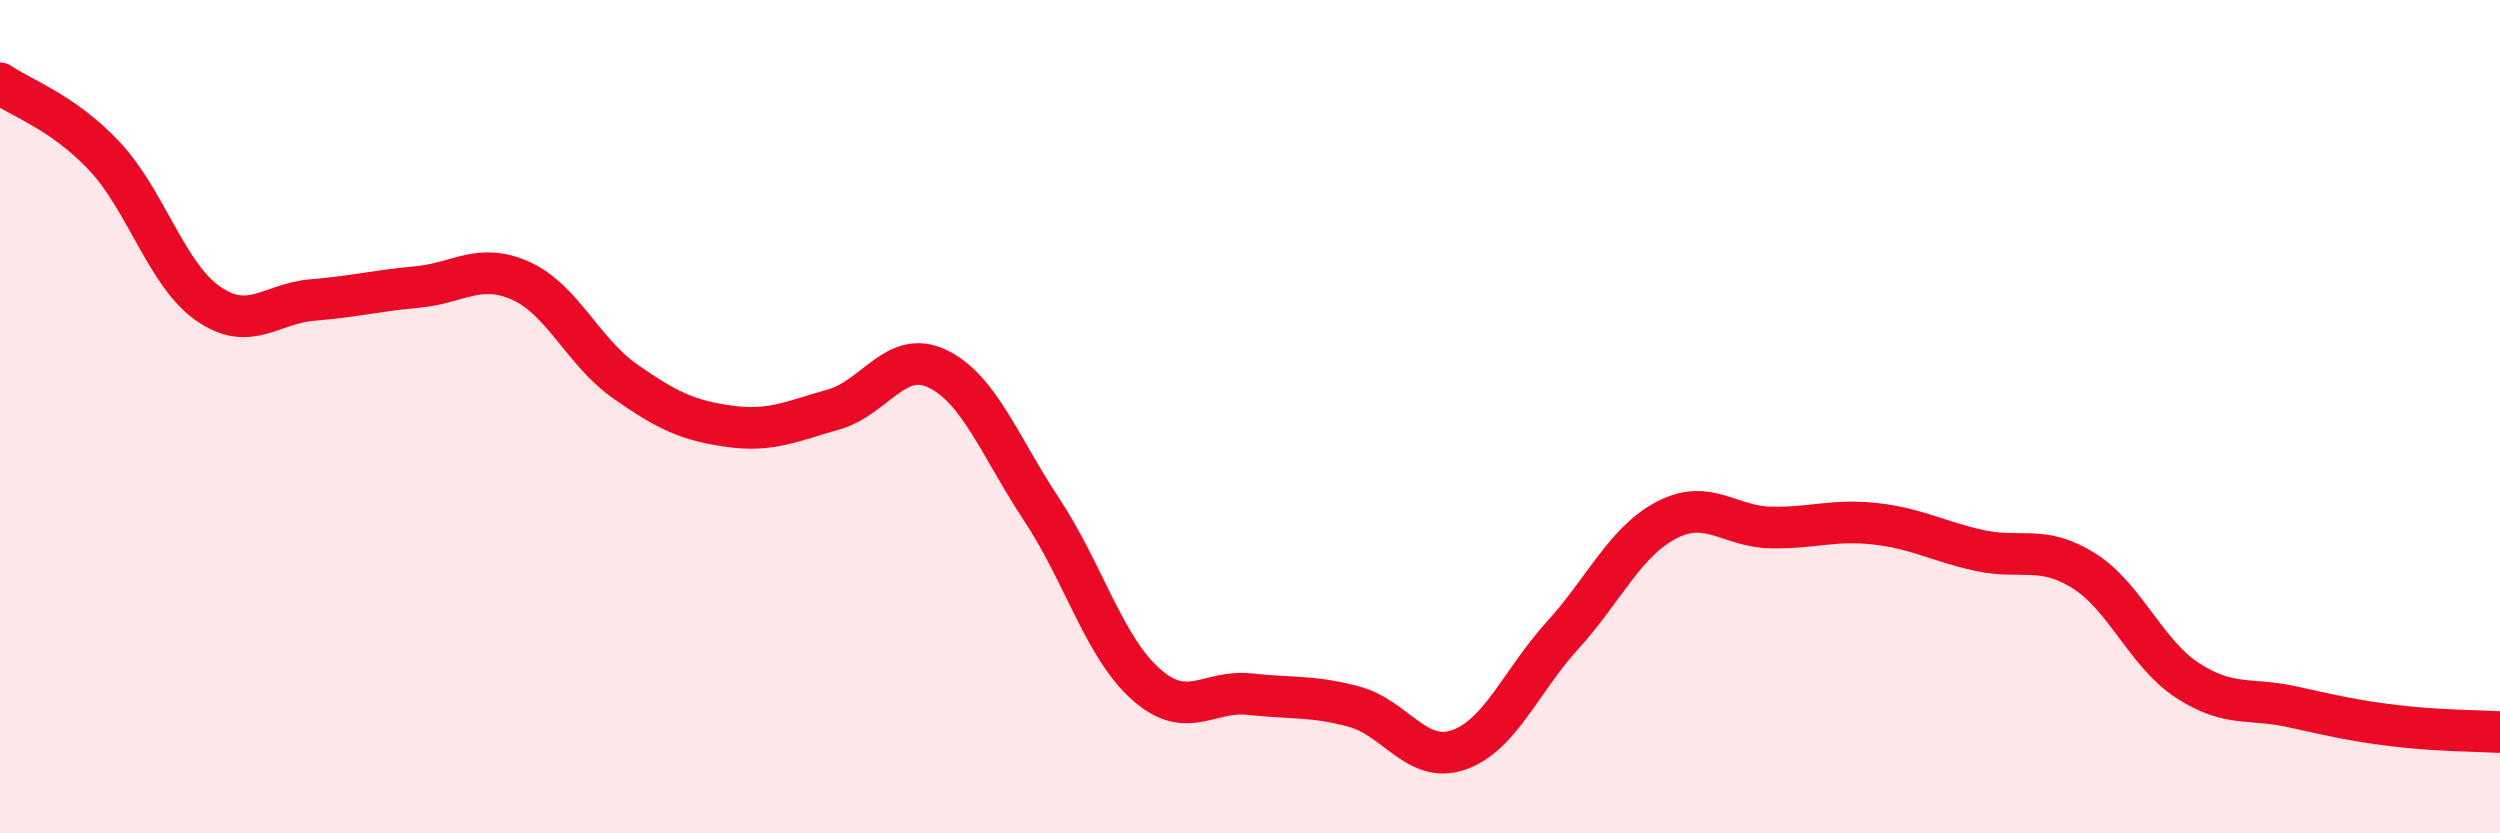
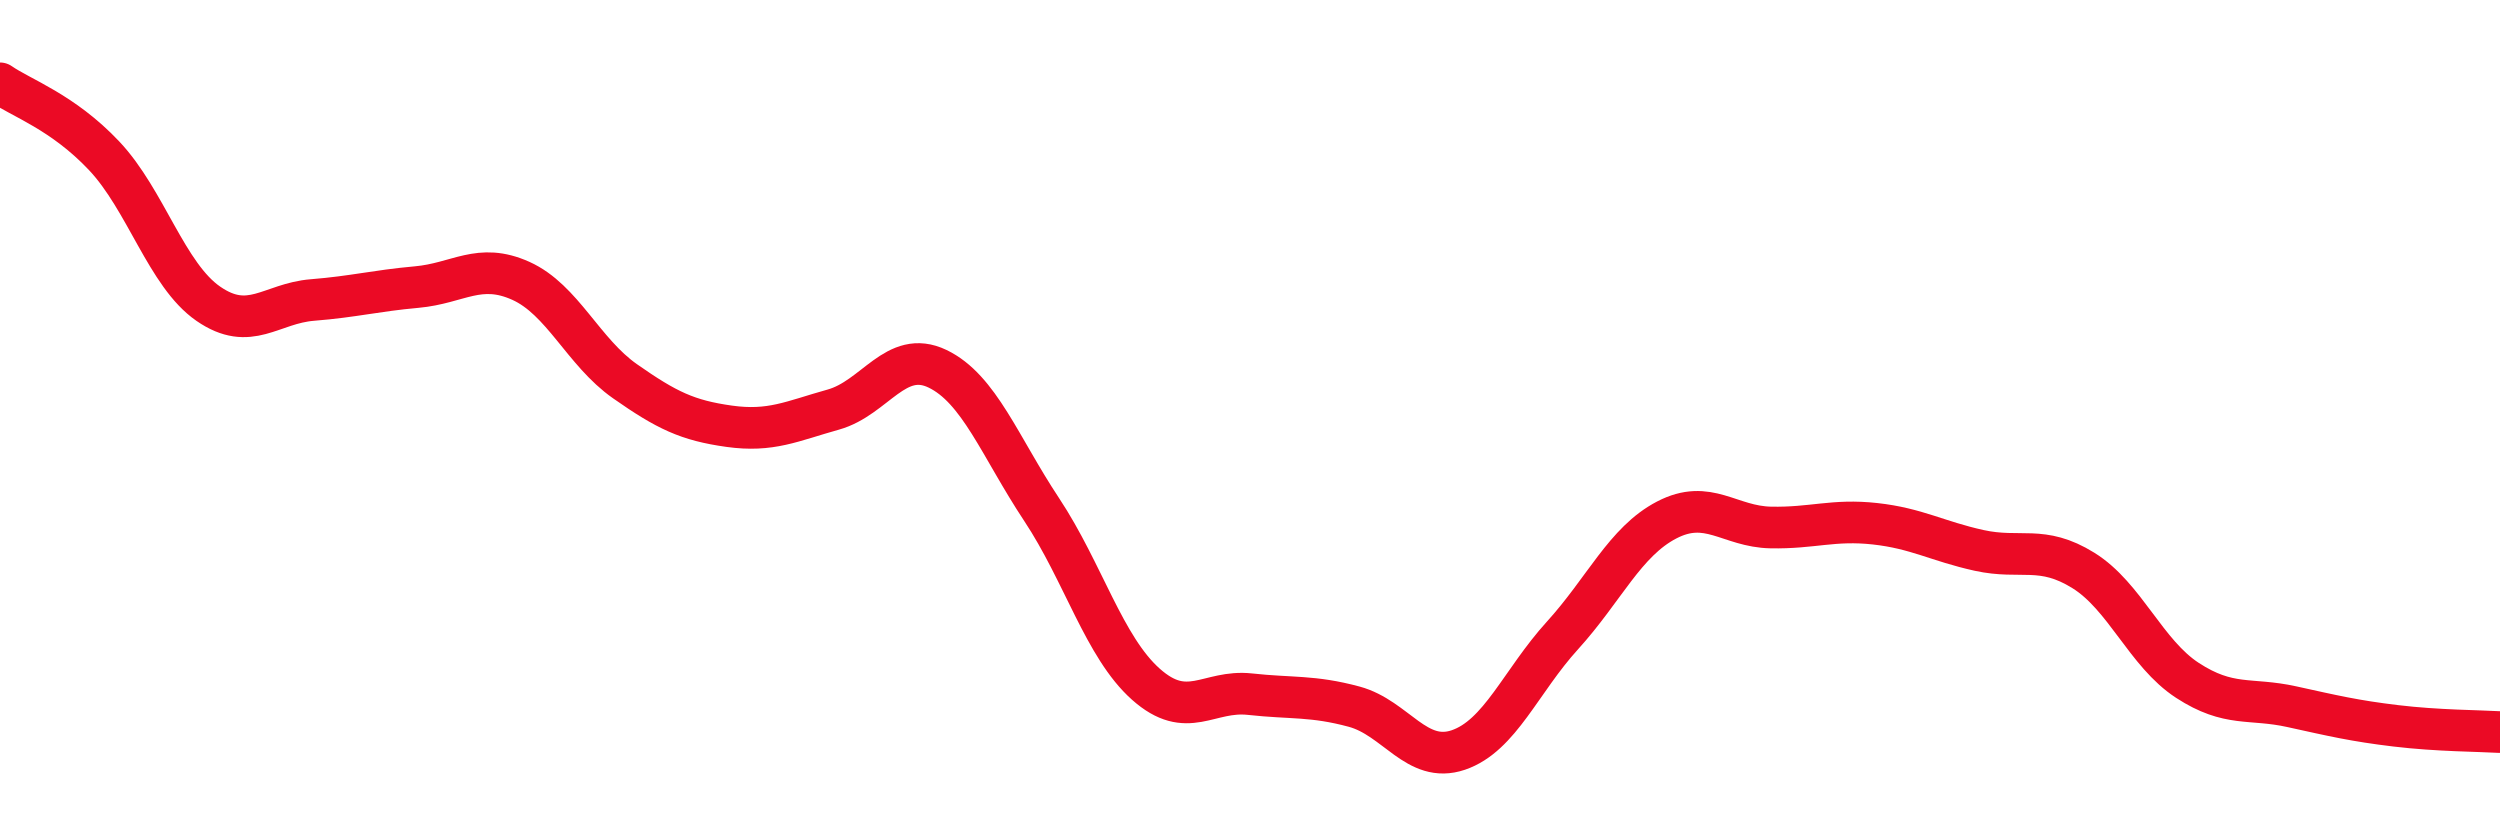
<svg xmlns="http://www.w3.org/2000/svg" width="60" height="20" viewBox="0 0 60 20">
-   <path d="M 0,2 C 0.5,2.35 1.5,2.68 2.5,3.74 C 3.5,4.8 4,6.6 5,7.29 C 6,7.98 6.5,7.28 7.5,7.2 C 8.5,7.12 9,6.98 10,6.89 C 11,6.8 11.5,6.29 12.5,6.74 C 13.5,7.19 14,8.45 15,9.15 C 16,9.85 16.5,10.09 17.5,10.23 C 18.5,10.37 19,10.11 20,9.83 C 21,9.55 21.5,8.37 22.5,8.85 C 23.5,9.33 24,10.72 25,12.23 C 26,13.74 26.5,15.53 27.5,16.42 C 28.5,17.31 29,16.55 30,16.66 C 31,16.77 31.5,16.69 32.5,16.96 C 33.5,17.23 34,18.34 35,18 C 36,17.66 36.5,16.35 37.5,15.25 C 38.5,14.15 39,13 40,12.48 C 41,11.96 41.5,12.64 42.5,12.66 C 43.5,12.68 44,12.46 45,12.57 C 46,12.68 46.5,12.99 47.5,13.21 C 48.5,13.43 49,13.07 50,13.69 C 51,14.31 51.5,15.68 52.5,16.33 C 53.5,16.98 54,16.74 55,16.96 C 56,17.18 56.5,17.3 57.5,17.42 C 58.5,17.54 59.5,17.54 60,17.57L60 20L0 20Z" fill="#EB0A25" opacity="0.1" stroke-linecap="round" stroke-linejoin="round" />
  <path d="M 0,2 C 0.5,2.35 1.5,2.68 2.5,3.74 C 3.5,4.8 4,6.6 5,7.29 C 6,7.98 6.5,7.28 7.5,7.2 C 8.5,7.12 9,6.98 10,6.89 C 11,6.8 11.5,6.29 12.5,6.74 C 13.5,7.19 14,8.45 15,9.15 C 16,9.85 16.5,10.09 17.5,10.23 C 18.5,10.37 19,10.11 20,9.83 C 21,9.55 21.5,8.37 22.5,8.85 C 23.5,9.33 24,10.72 25,12.23 C 26,13.74 26.5,15.53 27.5,16.42 C 28.5,17.31 29,16.55 30,16.66 C 31,16.77 31.5,16.69 32.5,16.96 C 33.5,17.23 34,18.34 35,18 C 36,17.66 36.5,16.35 37.5,15.25 C 38.5,14.15 39,13 40,12.48 C 41,11.96 41.5,12.64 42.5,12.66 C 43.5,12.68 44,12.46 45,12.57 C 46,12.68 46.5,12.99 47.5,13.21 C 48.5,13.43 49,13.07 50,13.69 C 51,14.31 51.5,15.68 52.5,16.33 C 53.5,16.98 54,16.74 55,16.96 C 56,17.18 56.5,17.3 57.5,17.42 C 58.5,17.54 59.5,17.54 60,17.57" stroke="#EB0A25" stroke-width="1" fill="none" stroke-linecap="round" stroke-linejoin="round" />
</svg>